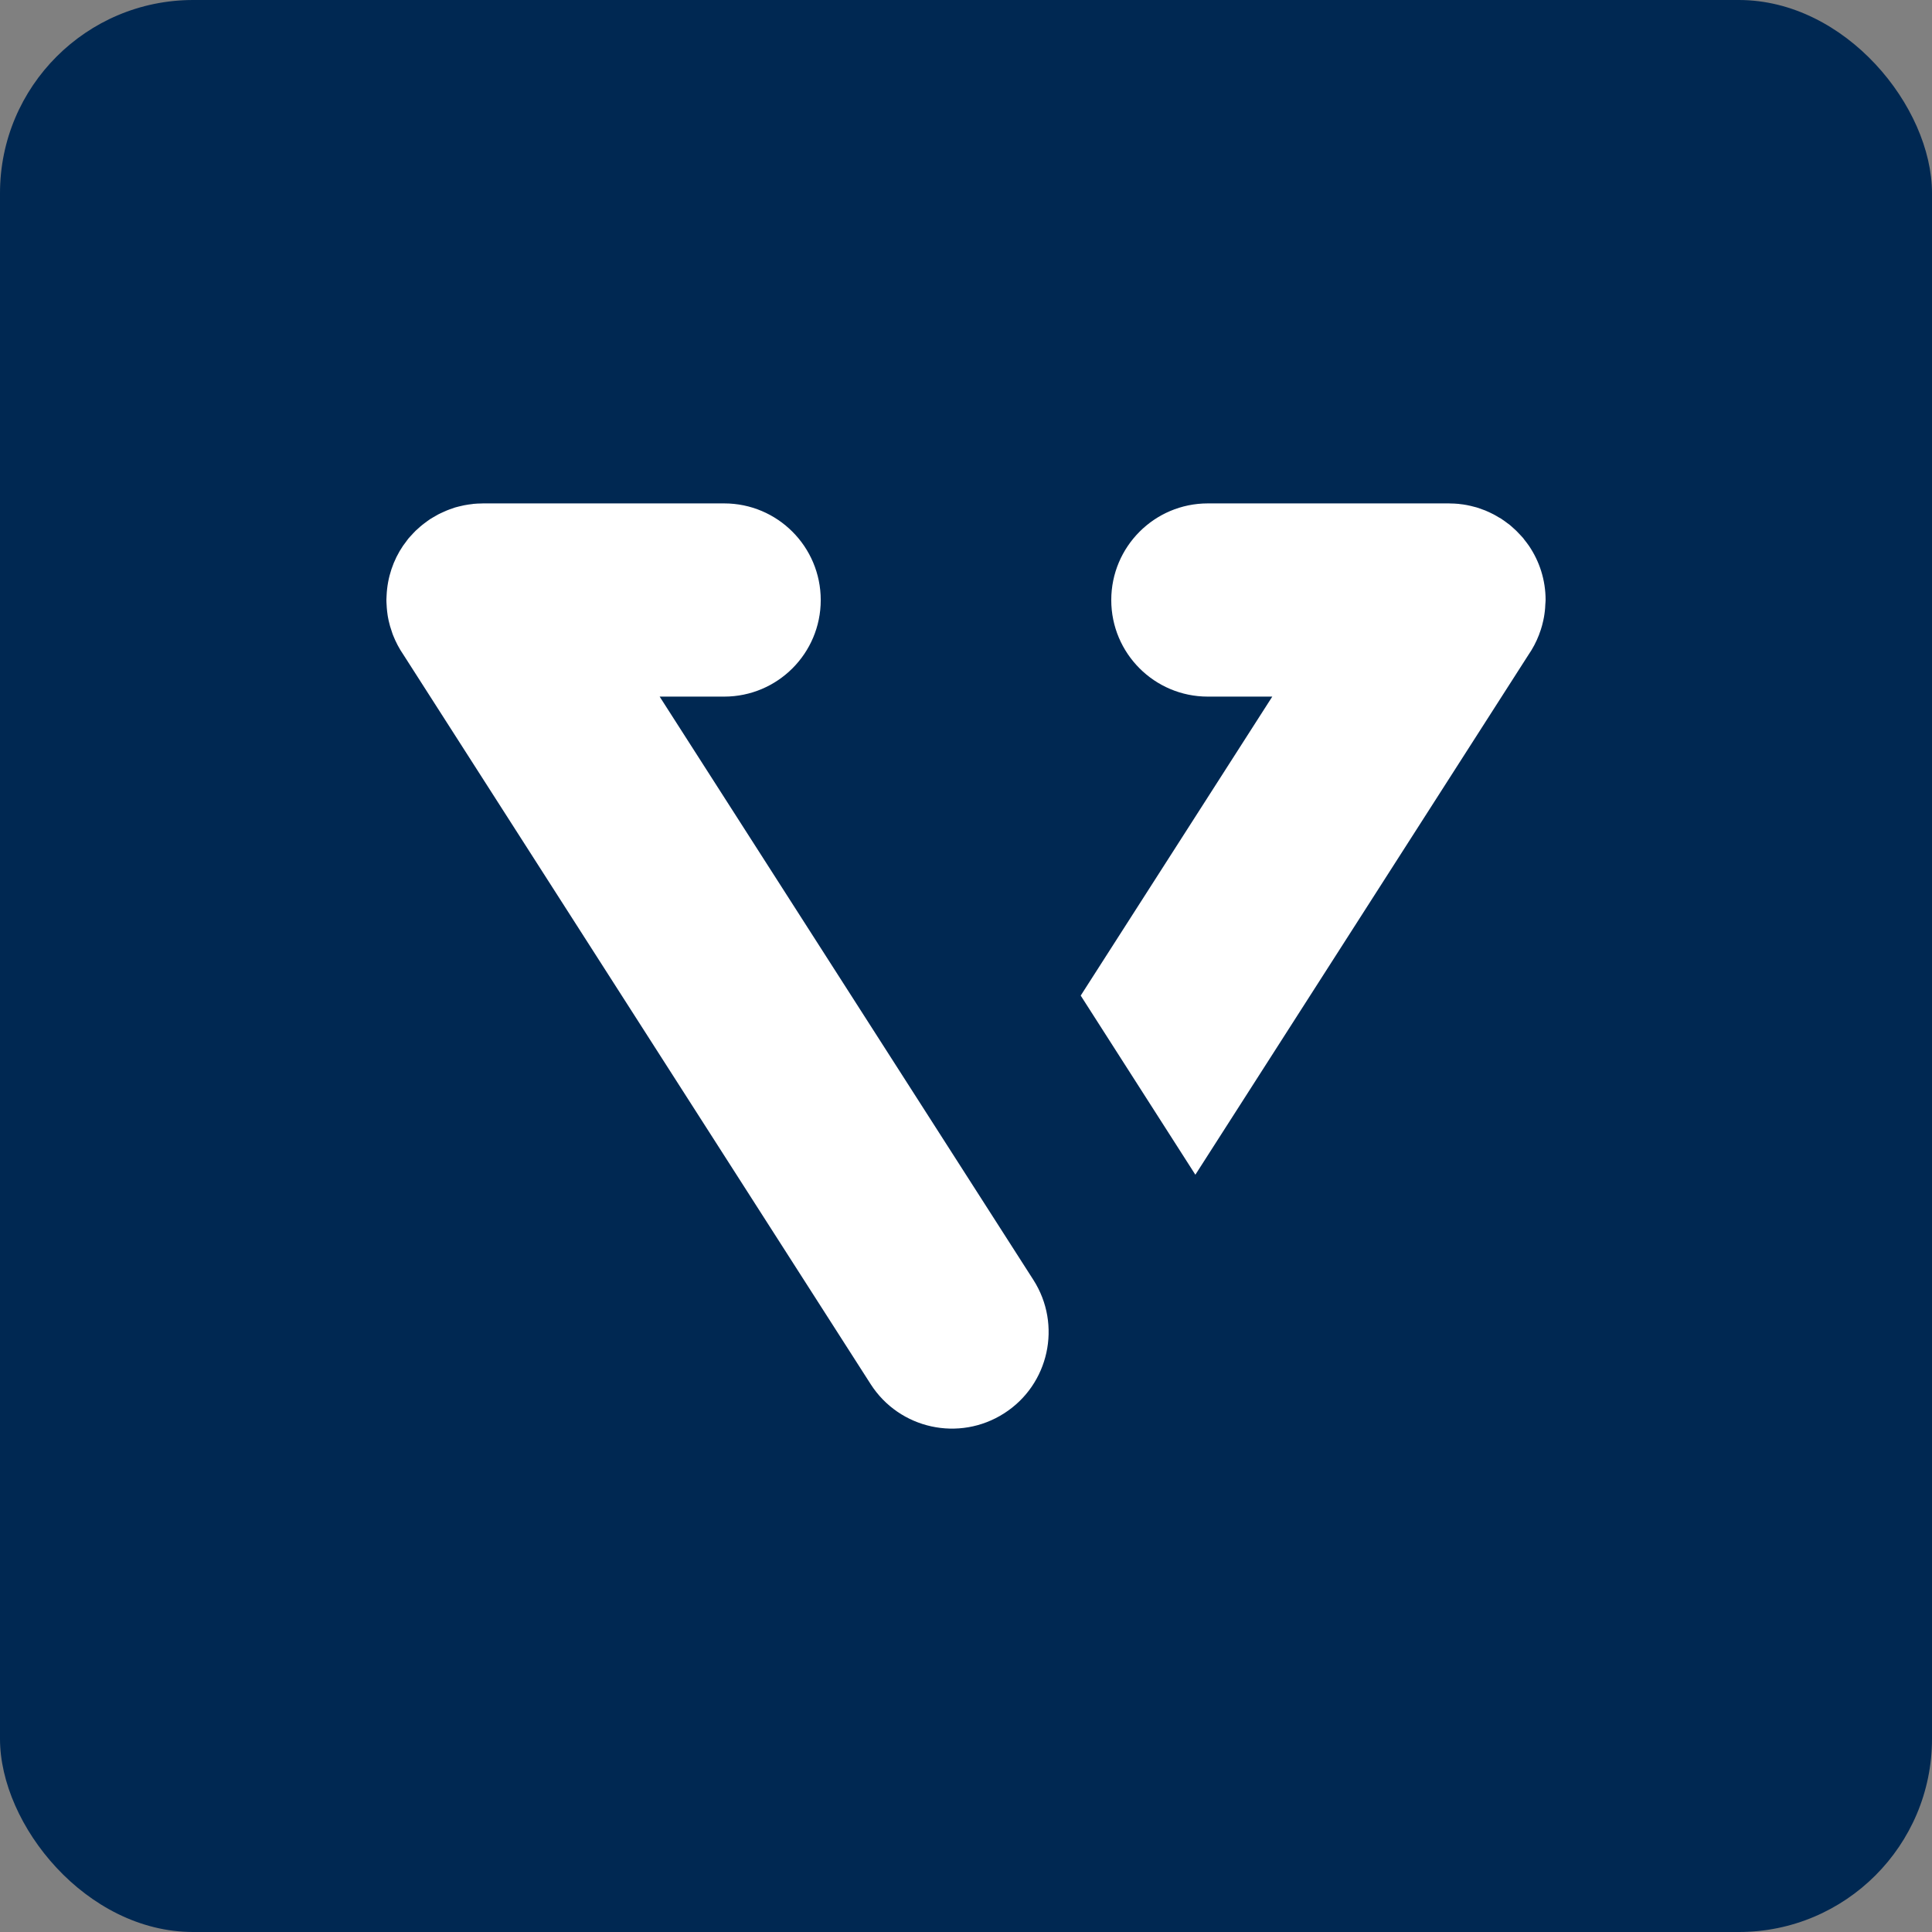
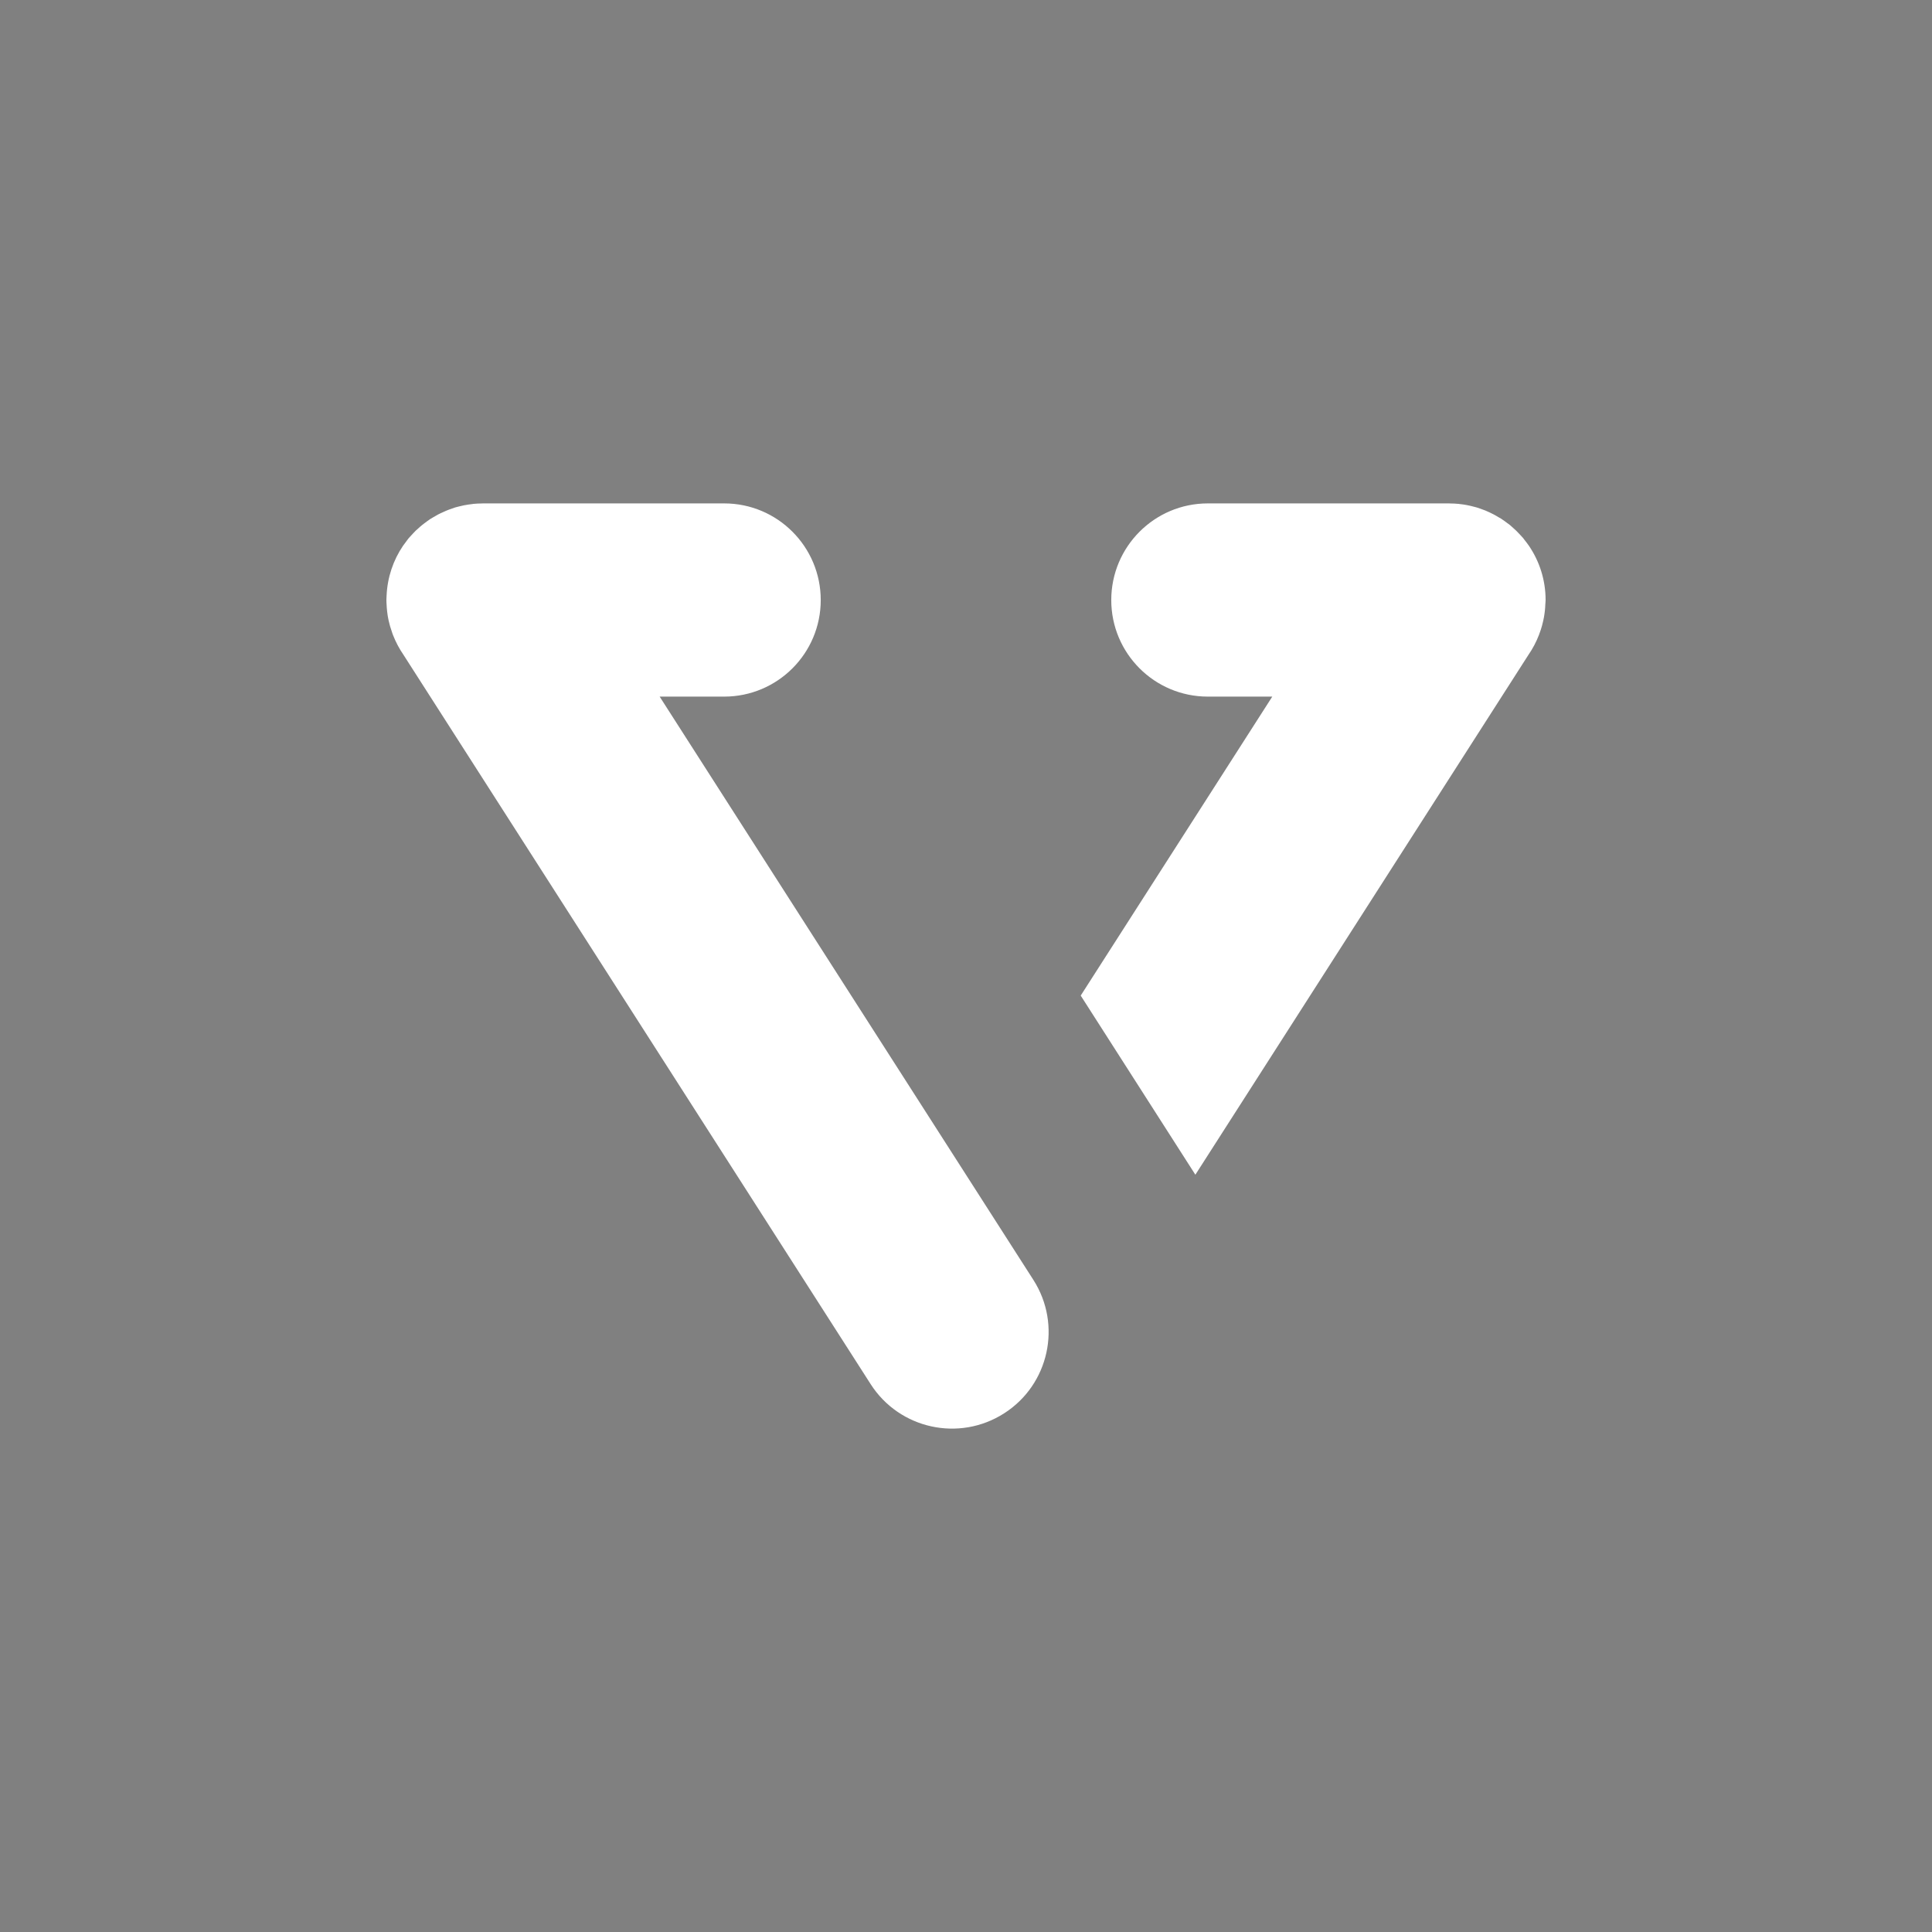
<svg xmlns="http://www.w3.org/2000/svg" width="32" height="32" viewBox="0 0 32 32" fill="none">
  <rect x="0" y="0" width="32" height="32" fill="#808080" stroke="none" />
-   <rect width="32" height="32" rx="3.2" fill="#002852" />
  <path d="M11.995 8.338C12.878 8.338 13.594 9.055 13.594 9.939C13.594 10.822 12.878 11.538 11.995 11.538H10.926L17.116 21.199C17.592 21.943 17.376 22.933 16.632 23.409C15.888 23.886 14.898 23.67 14.421 22.926L6.681 10.843C6.612 10.743 6.555 10.634 6.51 10.52C6.507 10.511 6.504 10.502 6.5 10.493C6.486 10.454 6.473 10.414 6.461 10.373C6.458 10.361 6.455 10.35 6.452 10.338C6.441 10.299 6.432 10.258 6.425 10.218C6.423 10.207 6.422 10.197 6.42 10.187C6.414 10.146 6.409 10.104 6.406 10.063C6.405 10.05 6.404 10.038 6.404 10.025C6.402 9.997 6.4 9.968 6.4 9.939C6.4 9.93 6.401 9.92 6.401 9.911C6.401 9.897 6.402 9.883 6.403 9.868C6.416 9.562 6.514 9.277 6.676 9.039C6.689 9.02 6.704 9.002 6.717 8.984C6.735 8.96 6.752 8.935 6.771 8.912C6.786 8.895 6.802 8.879 6.818 8.861C6.835 8.843 6.851 8.824 6.869 8.807L6.884 8.791C6.896 8.78 6.909 8.769 6.921 8.758C6.946 8.735 6.971 8.712 6.998 8.691C7.008 8.682 7.02 8.674 7.031 8.666C7.062 8.643 7.093 8.619 7.125 8.598C7.13 8.595 7.134 8.593 7.138 8.59C7.15 8.582 7.163 8.575 7.175 8.568C7.203 8.551 7.231 8.535 7.259 8.52C7.283 8.507 7.308 8.497 7.333 8.485C7.354 8.475 7.376 8.465 7.398 8.456C7.428 8.444 7.459 8.432 7.49 8.422C7.506 8.417 7.522 8.41 7.539 8.405C7.578 8.394 7.617 8.385 7.657 8.376C7.667 8.374 7.678 8.371 7.688 8.369C7.735 8.36 7.782 8.353 7.829 8.348C7.832 8.347 7.835 8.346 7.838 8.346C7.885 8.341 7.931 8.34 7.978 8.339C7.985 8.339 7.992 8.338 8 8.338H11.995ZM24.02 8.339C24.067 8.34 24.114 8.341 24.161 8.346C24.165 8.346 24.168 8.347 24.172 8.348C24.214 8.352 24.256 8.358 24.297 8.366C24.319 8.37 24.34 8.375 24.362 8.38C24.394 8.388 24.426 8.396 24.459 8.405C24.476 8.411 24.492 8.416 24.509 8.422C24.54 8.432 24.57 8.443 24.6 8.455C24.624 8.465 24.647 8.476 24.67 8.486C24.693 8.497 24.716 8.508 24.739 8.52C24.766 8.534 24.793 8.55 24.819 8.566C24.833 8.574 24.848 8.581 24.862 8.59C24.866 8.592 24.869 8.595 24.873 8.598C24.905 8.619 24.937 8.642 24.968 8.666C24.979 8.674 24.991 8.682 25.002 8.691C25.028 8.712 25.053 8.735 25.078 8.758C25.093 8.772 25.109 8.785 25.123 8.8C25.143 8.82 25.162 8.841 25.181 8.861C25.197 8.879 25.213 8.895 25.228 8.912C25.236 8.922 25.243 8.932 25.25 8.942C25.277 8.975 25.302 9.008 25.326 9.043C25.499 9.299 25.6 9.607 25.6 9.939C25.6 9.965 25.596 9.99 25.595 10.016C25.594 10.035 25.594 10.054 25.592 10.073C25.59 10.106 25.585 10.138 25.581 10.17C25.578 10.187 25.576 10.204 25.573 10.221C25.566 10.261 25.557 10.299 25.547 10.338C25.545 10.348 25.541 10.359 25.539 10.369C25.527 10.411 25.514 10.453 25.498 10.493C25.496 10.5 25.493 10.507 25.491 10.514C25.445 10.633 25.386 10.745 25.314 10.849L19.799 19.457L17.9 16.49L21.073 11.538H20.005C19.122 11.538 18.406 10.822 18.406 9.939C18.406 9.055 19.122 8.338 20.005 8.338H24C24.006 8.338 24.013 8.339 24.02 8.339Z" fill="white" />
</svg>